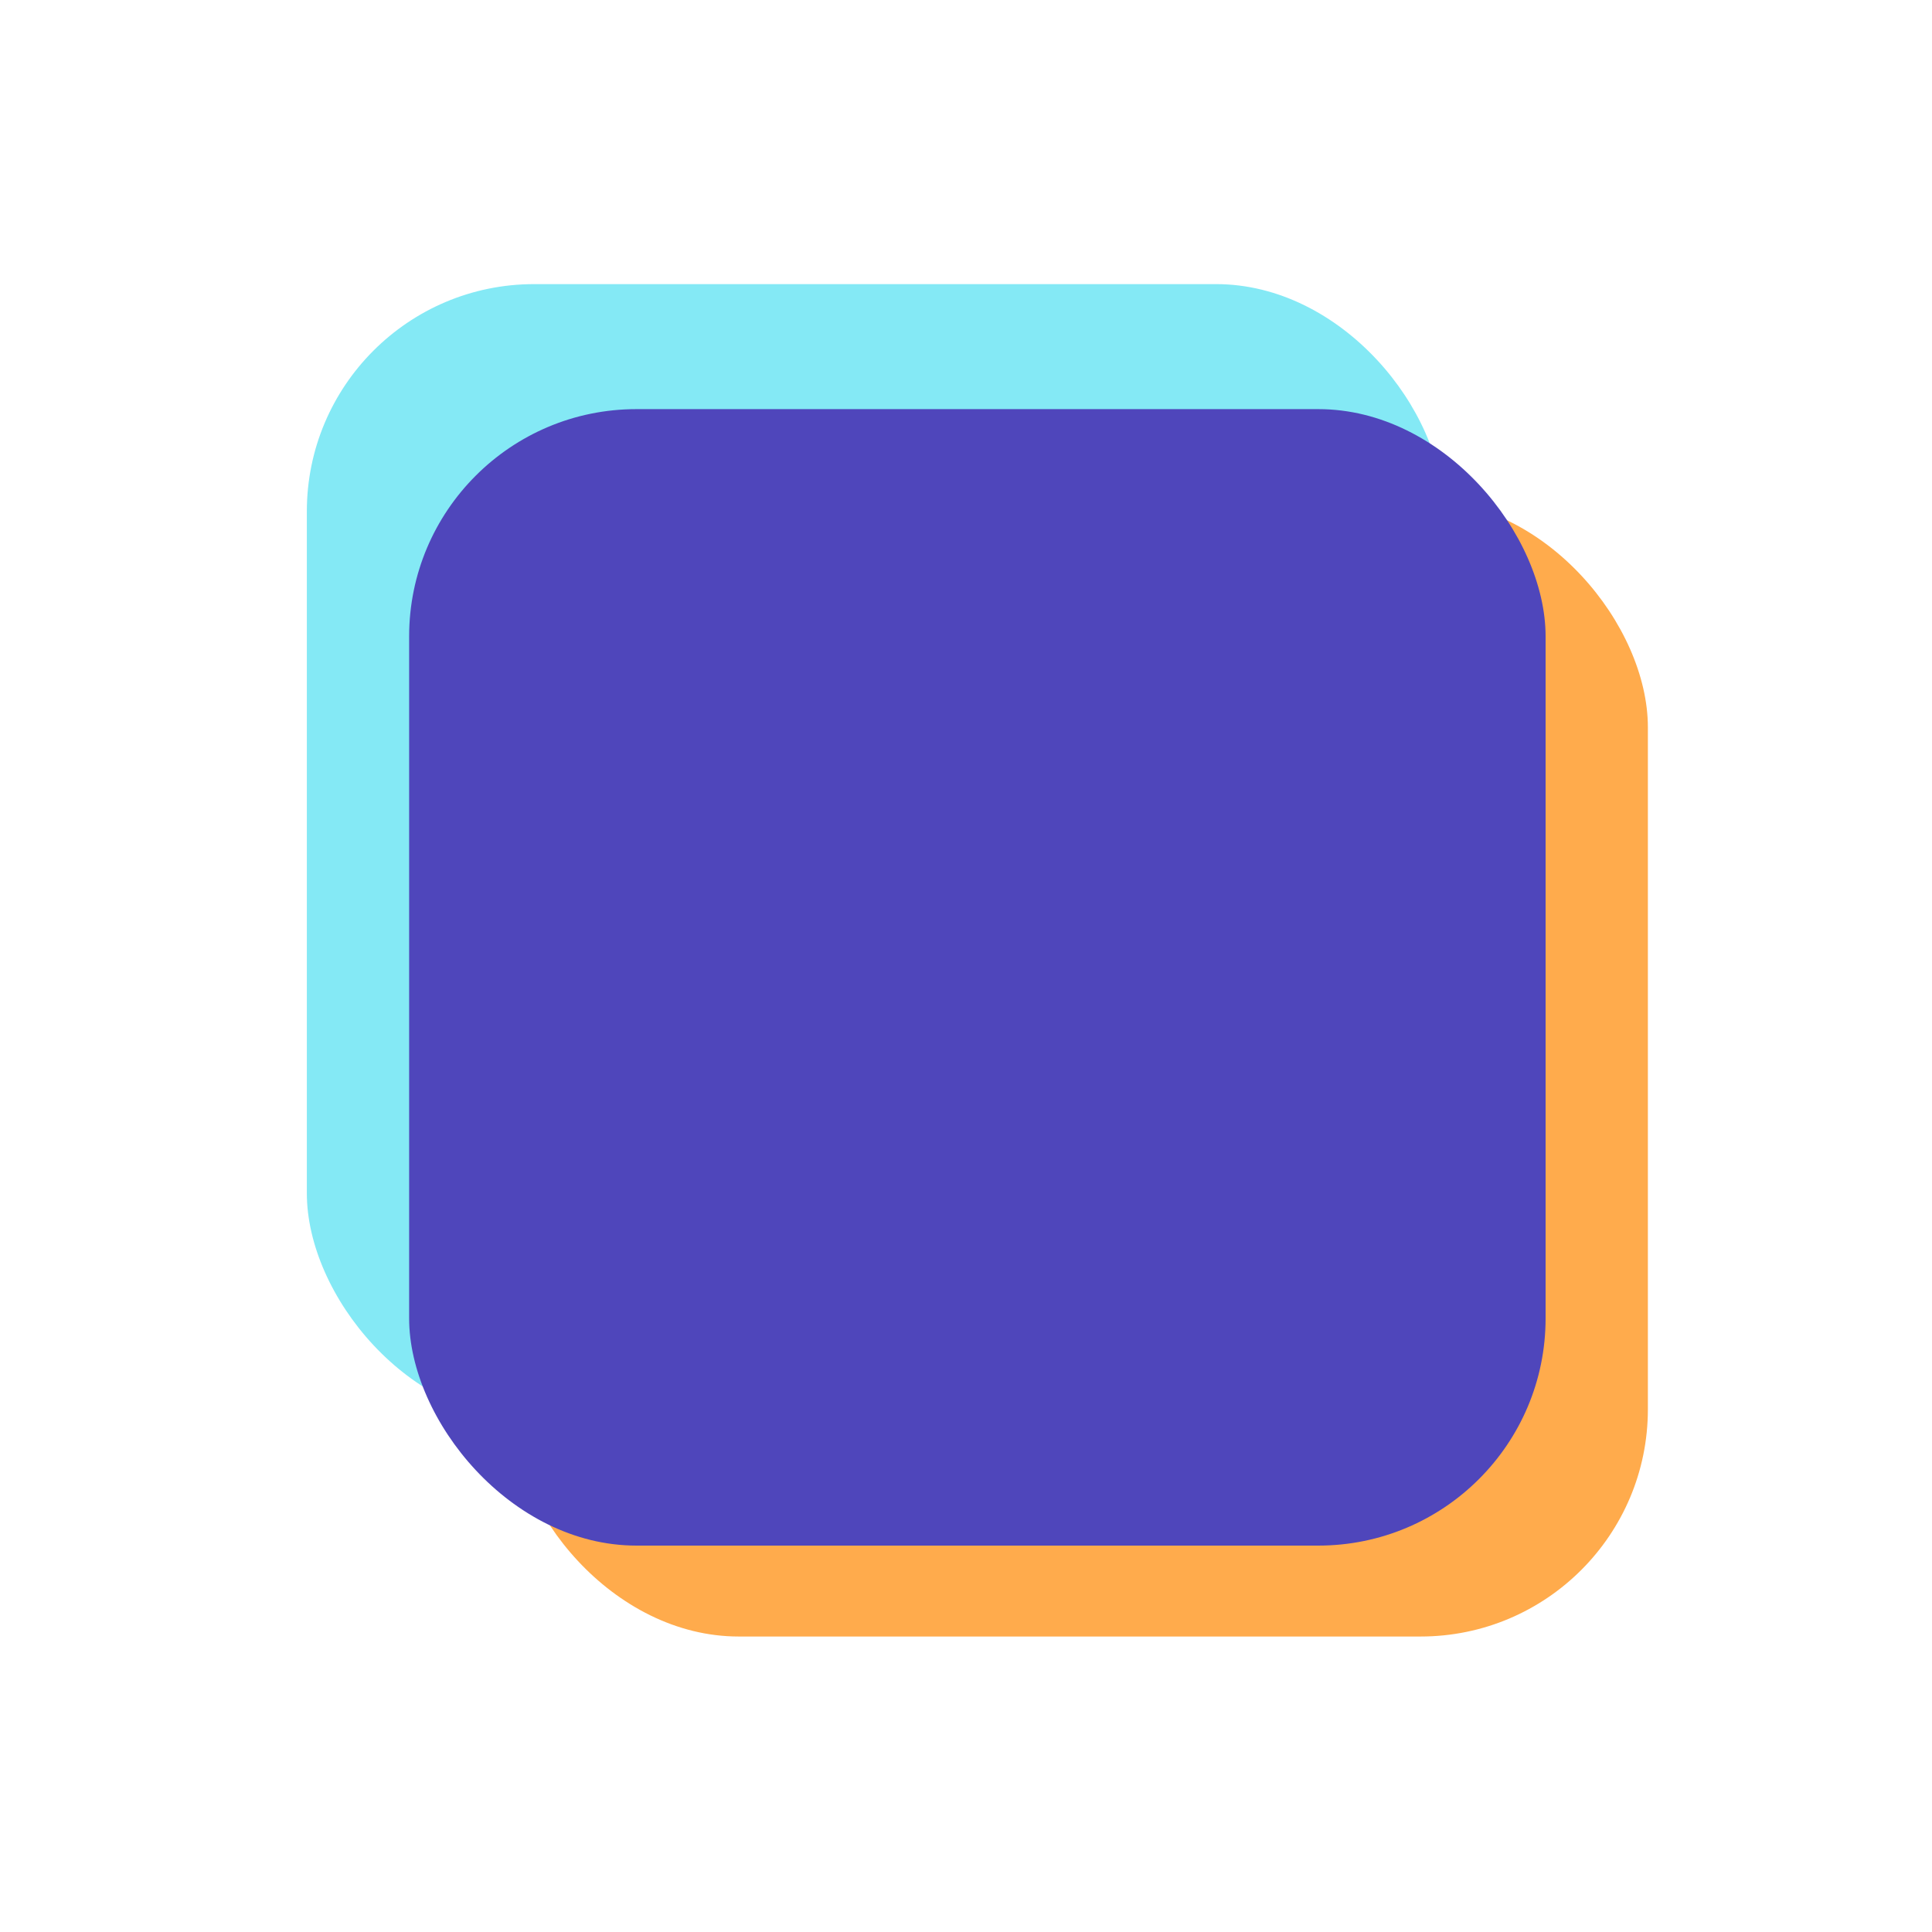
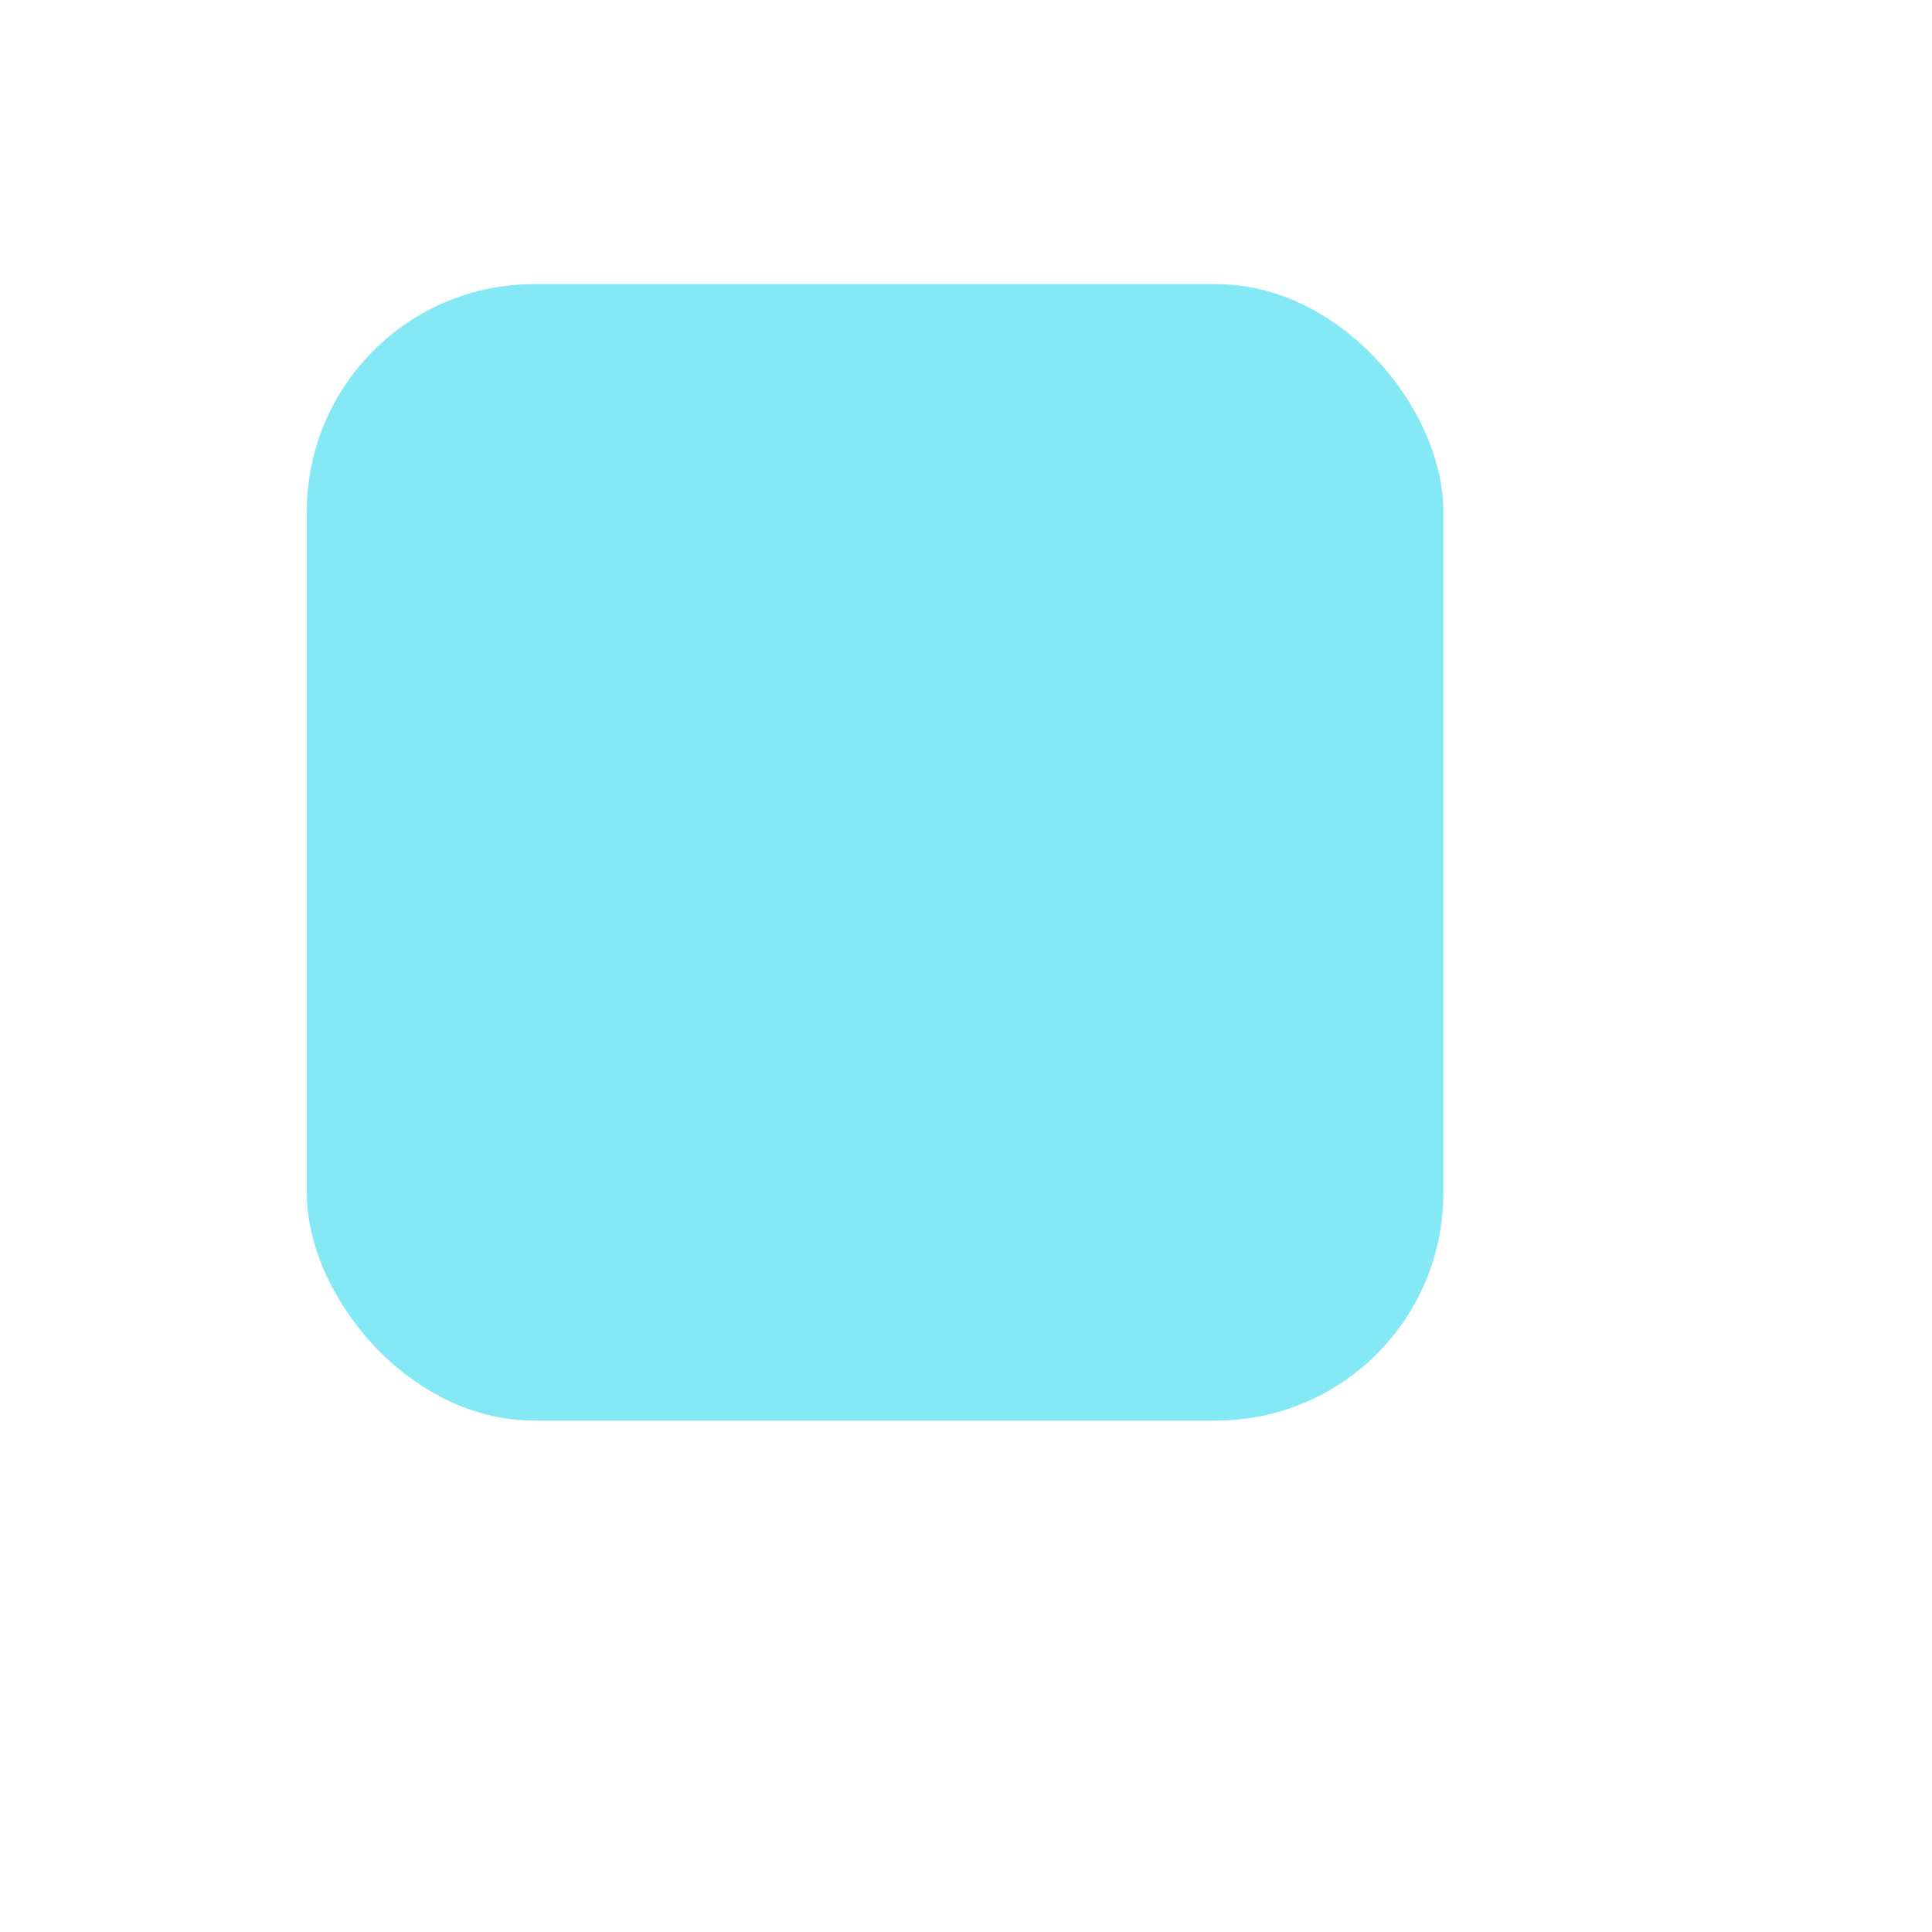
<svg xmlns="http://www.w3.org/2000/svg" viewBox="0 0 170 170" fill="none">
  <rect x="27" y="25" width="100" height="100" rx="20" fill="#84E9F5" />
-   <rect x="45" y="44" width="100" height="100" rx="20" fill="#FFAB4C" />
-   <rect x="36" y="36" width="100" height="100" rx="20" fill="#4F46BB" />
</svg>